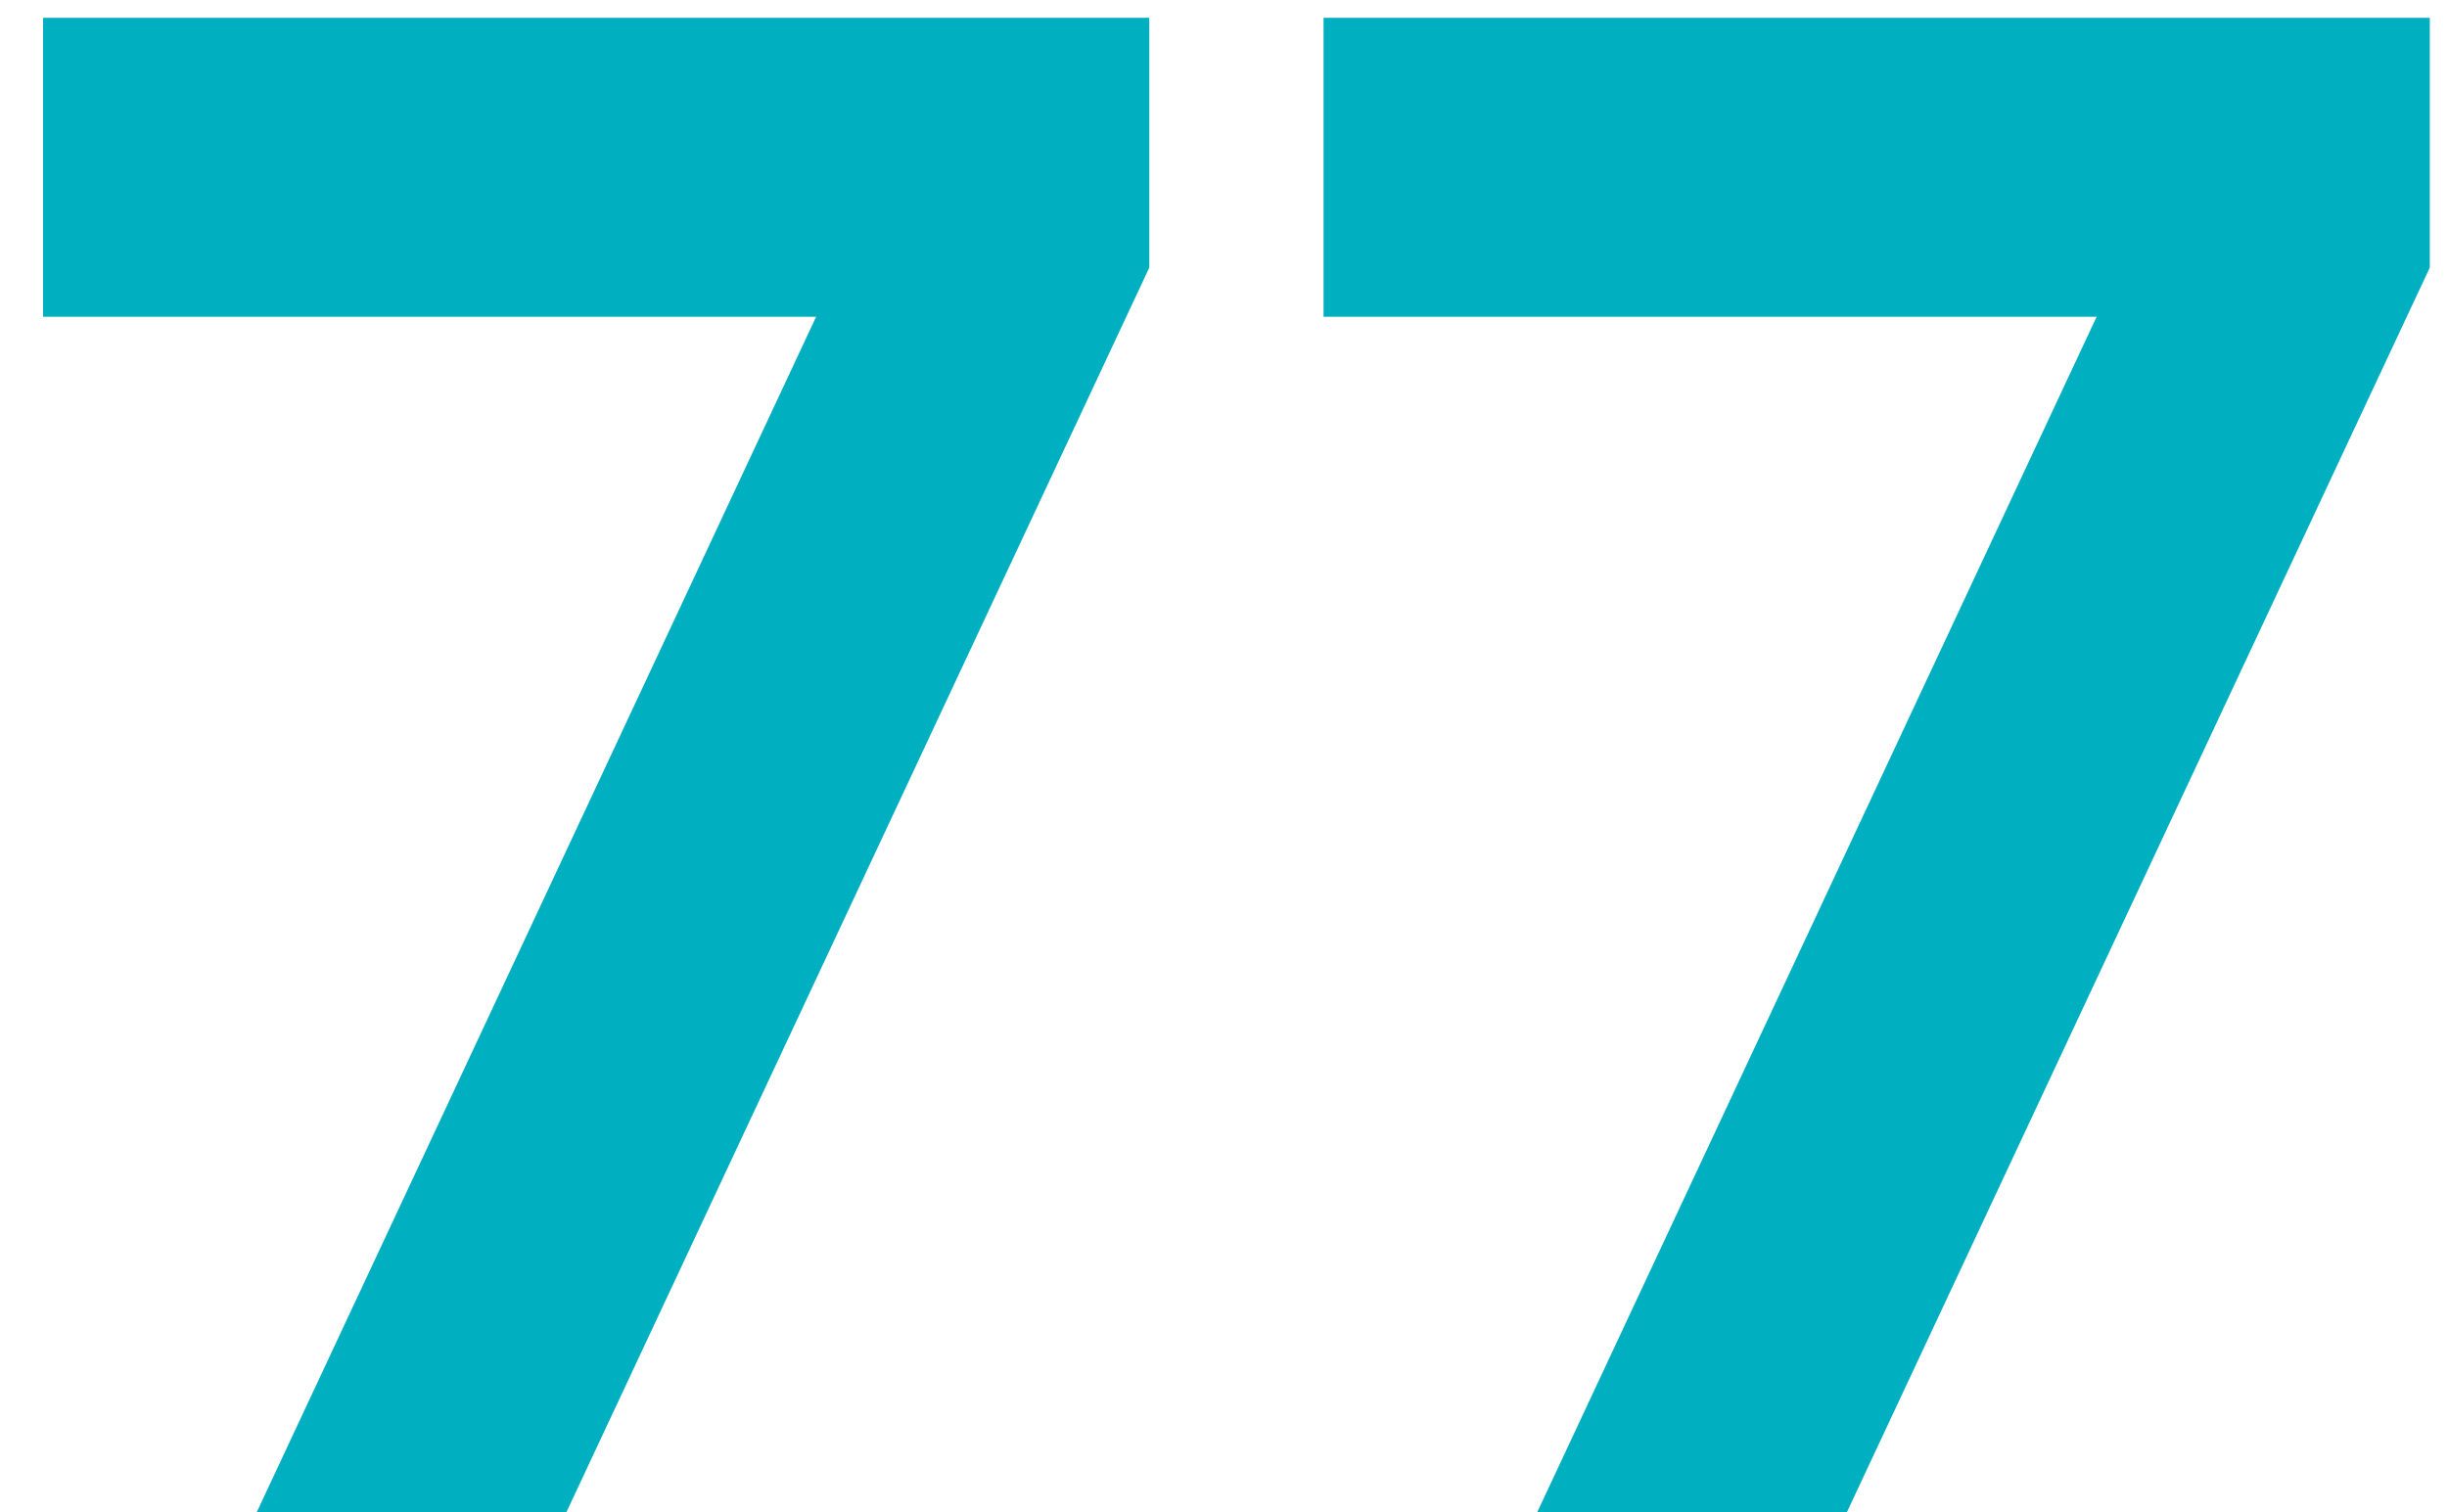
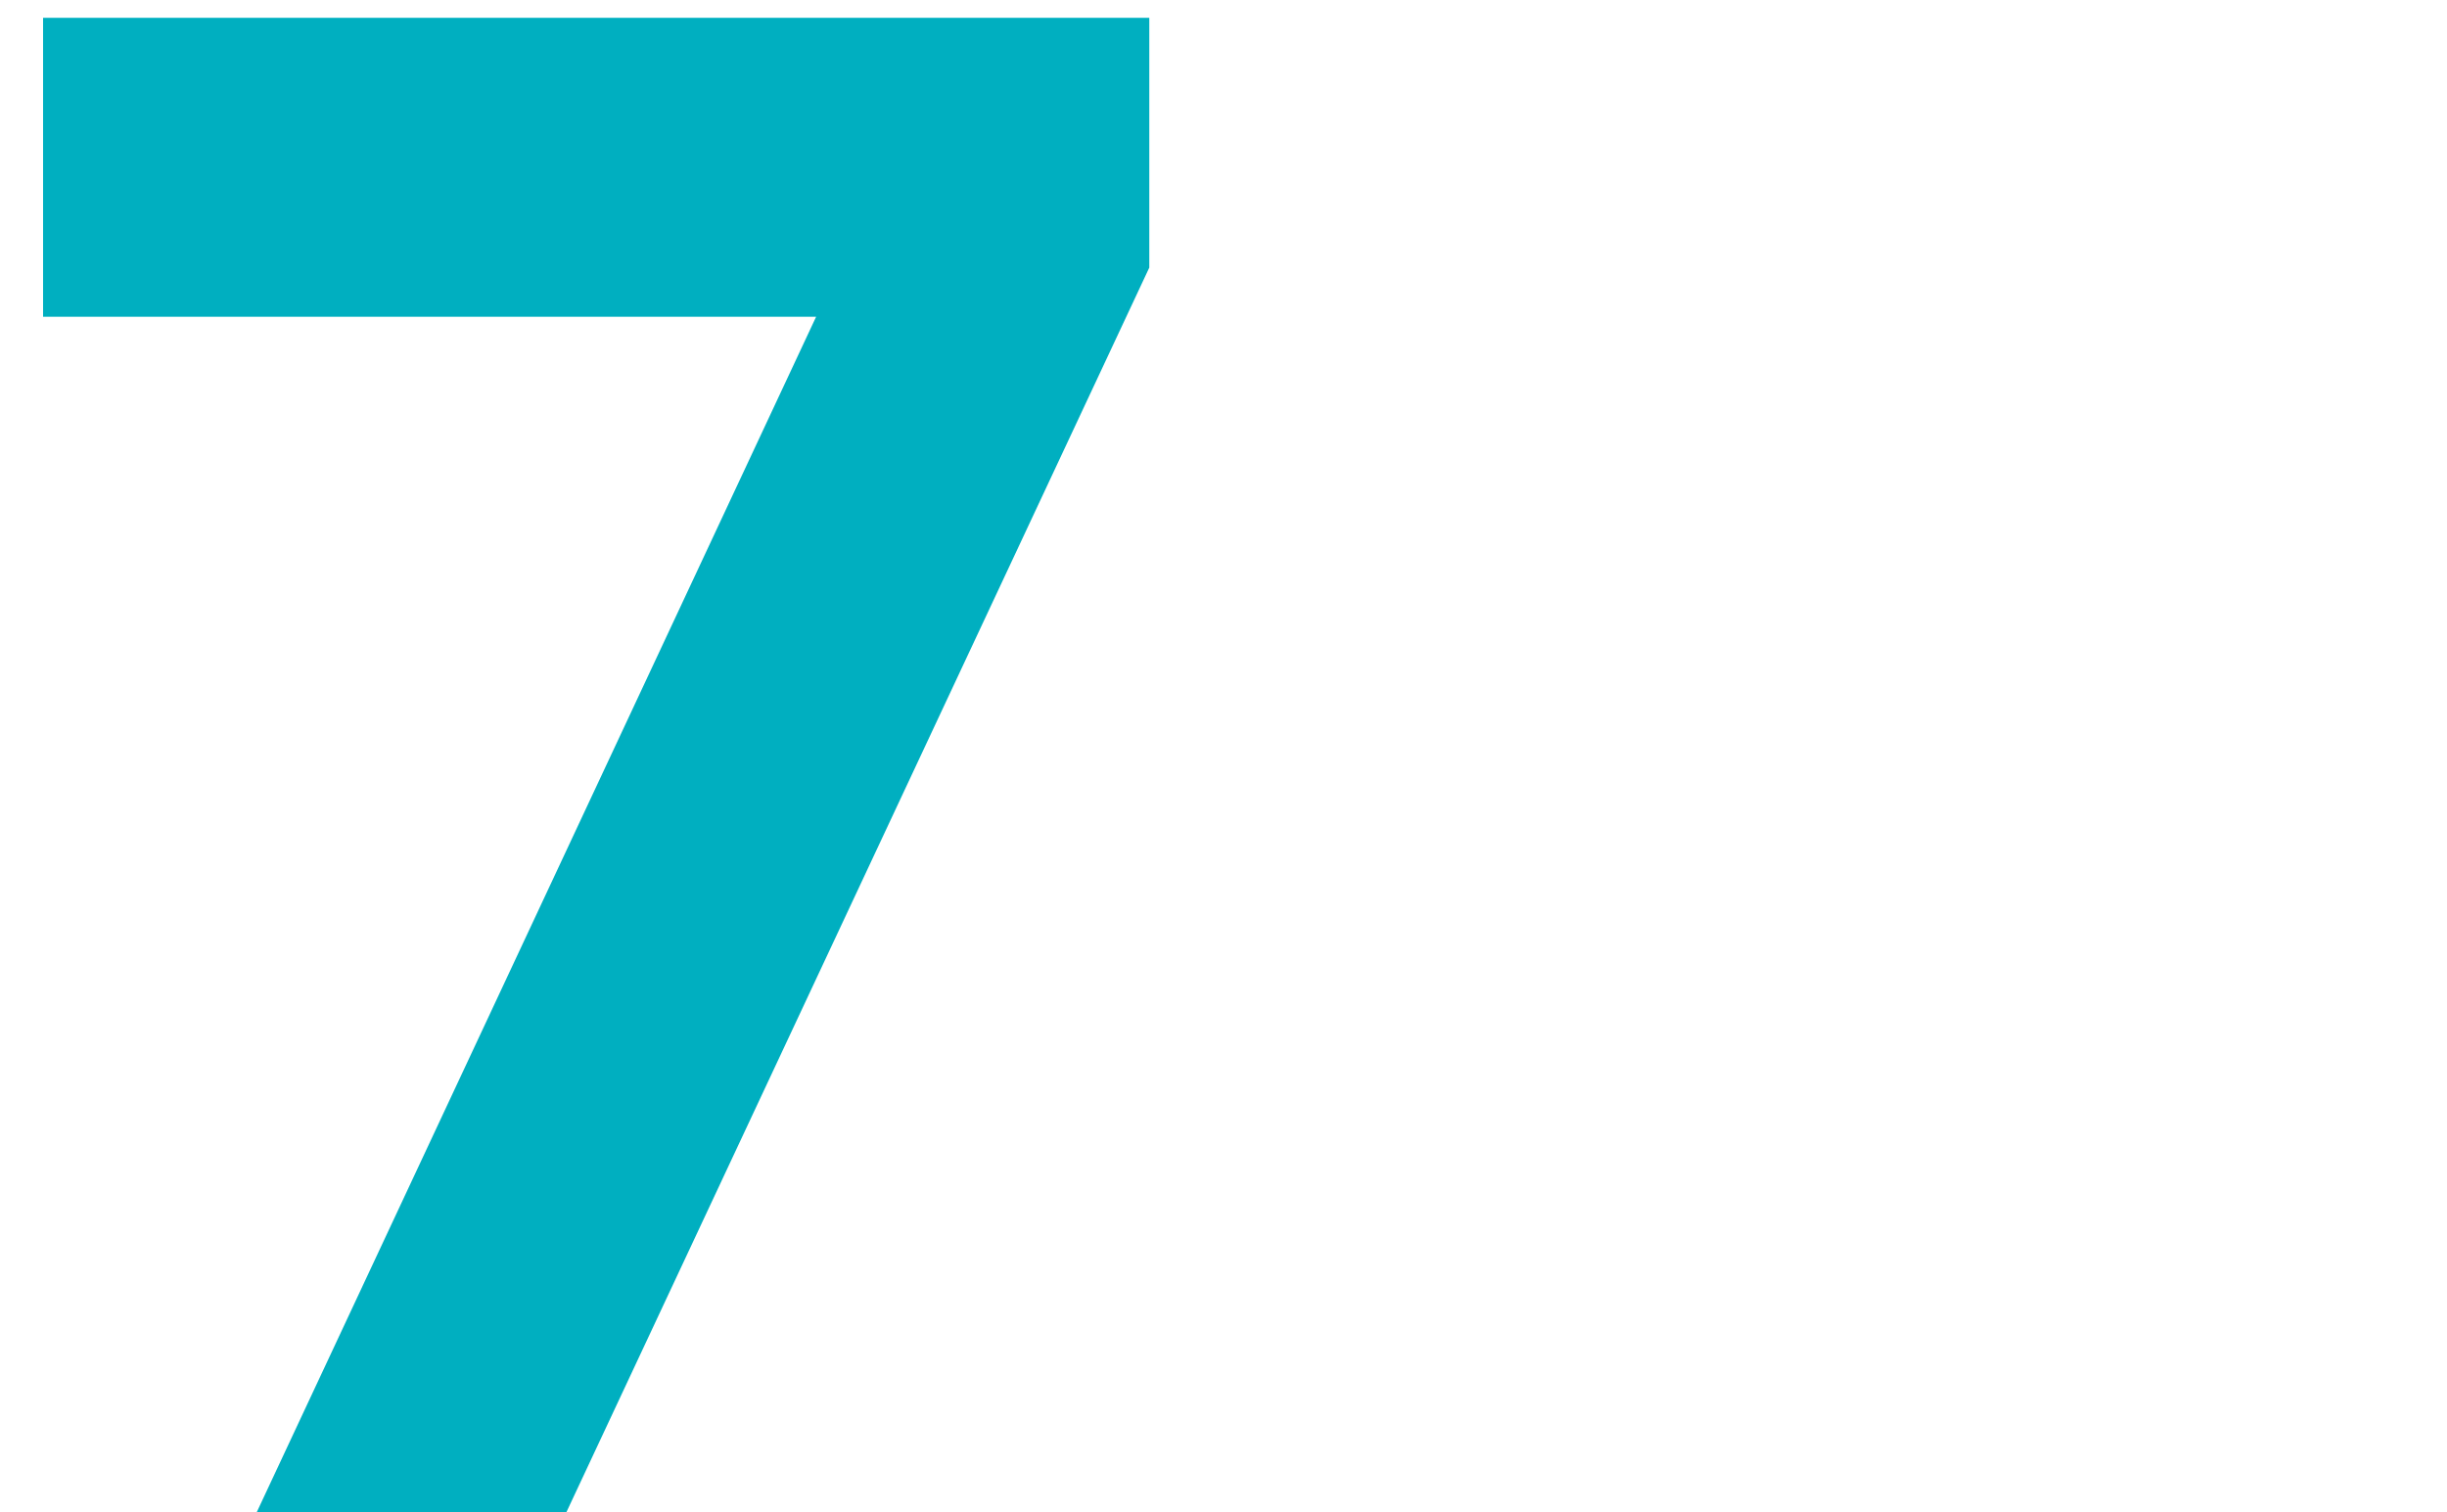
<svg xmlns="http://www.w3.org/2000/svg" width="55" height="34" viewBox="0 0 55 34" fill="none">
-   <path d="M47.125 7.12H29.749V0.4H54.613V6.016L41.509 34H34.549L47.125 7.12Z" fill="#00AFC0" />
  <path d="M18.344 7.12H0.968V0.4H25.832V6.016L12.728 34H5.768L18.344 7.12Z" fill="#00AFC0" />
</svg>